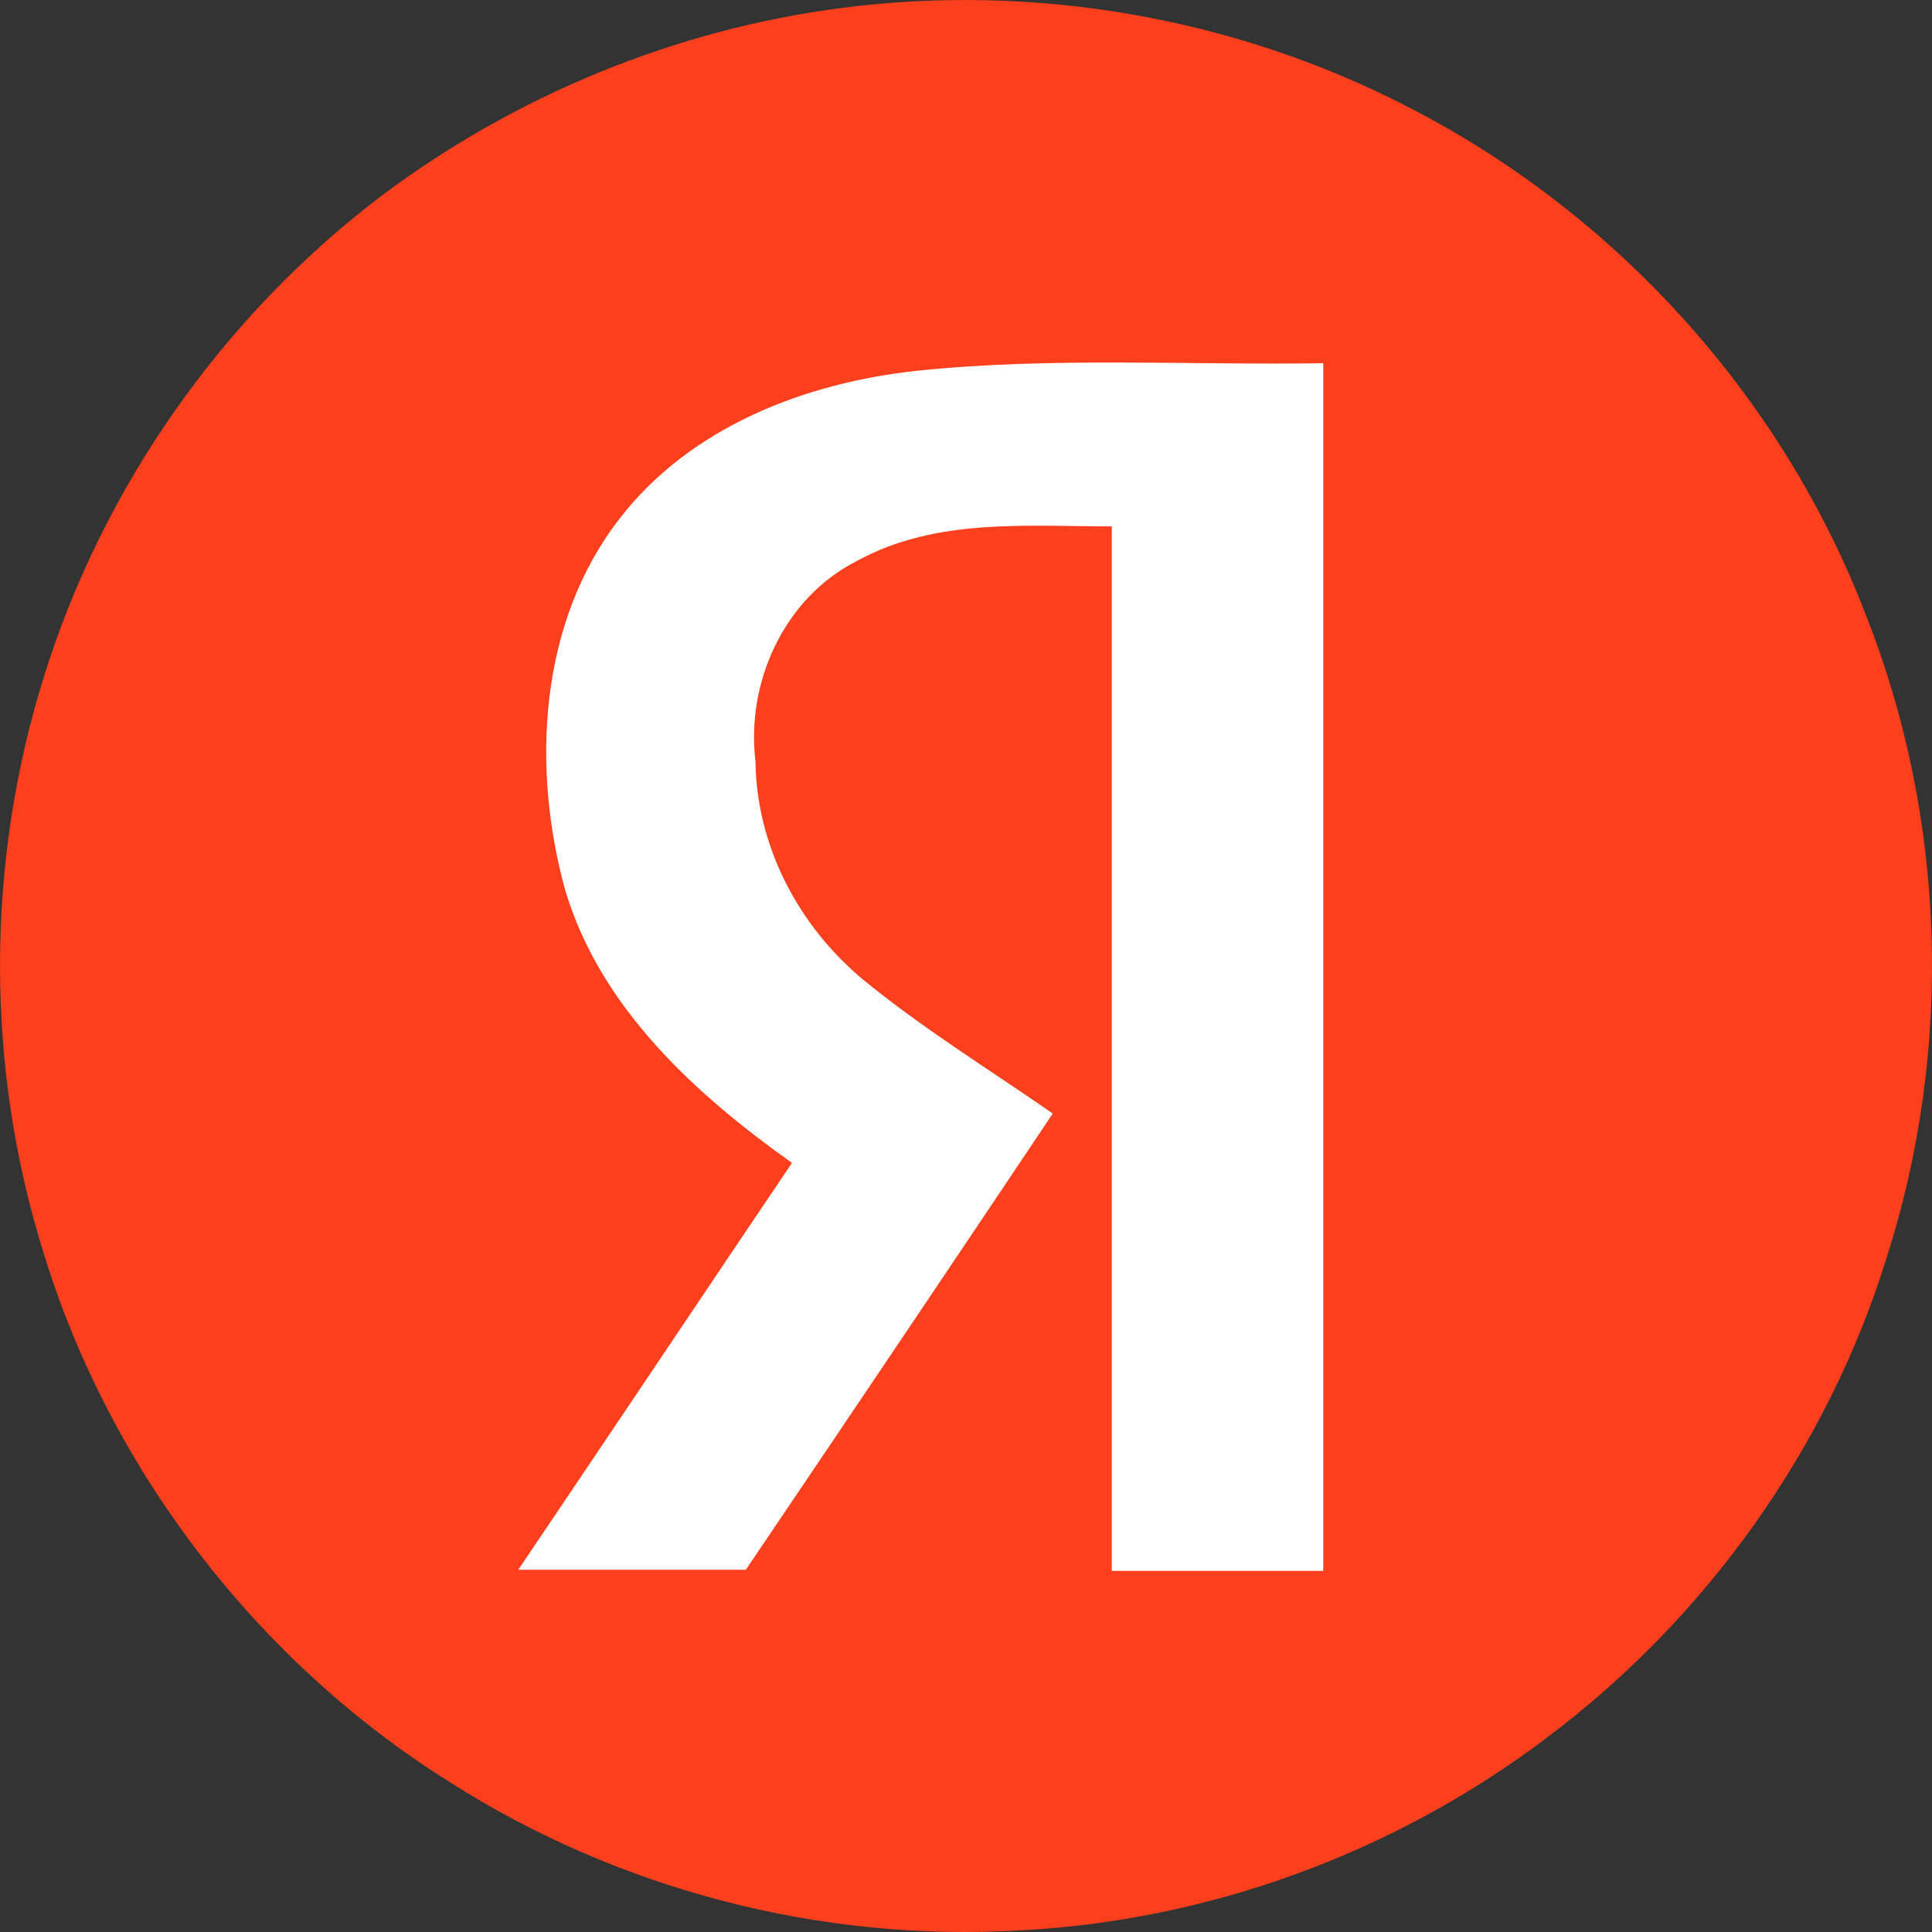
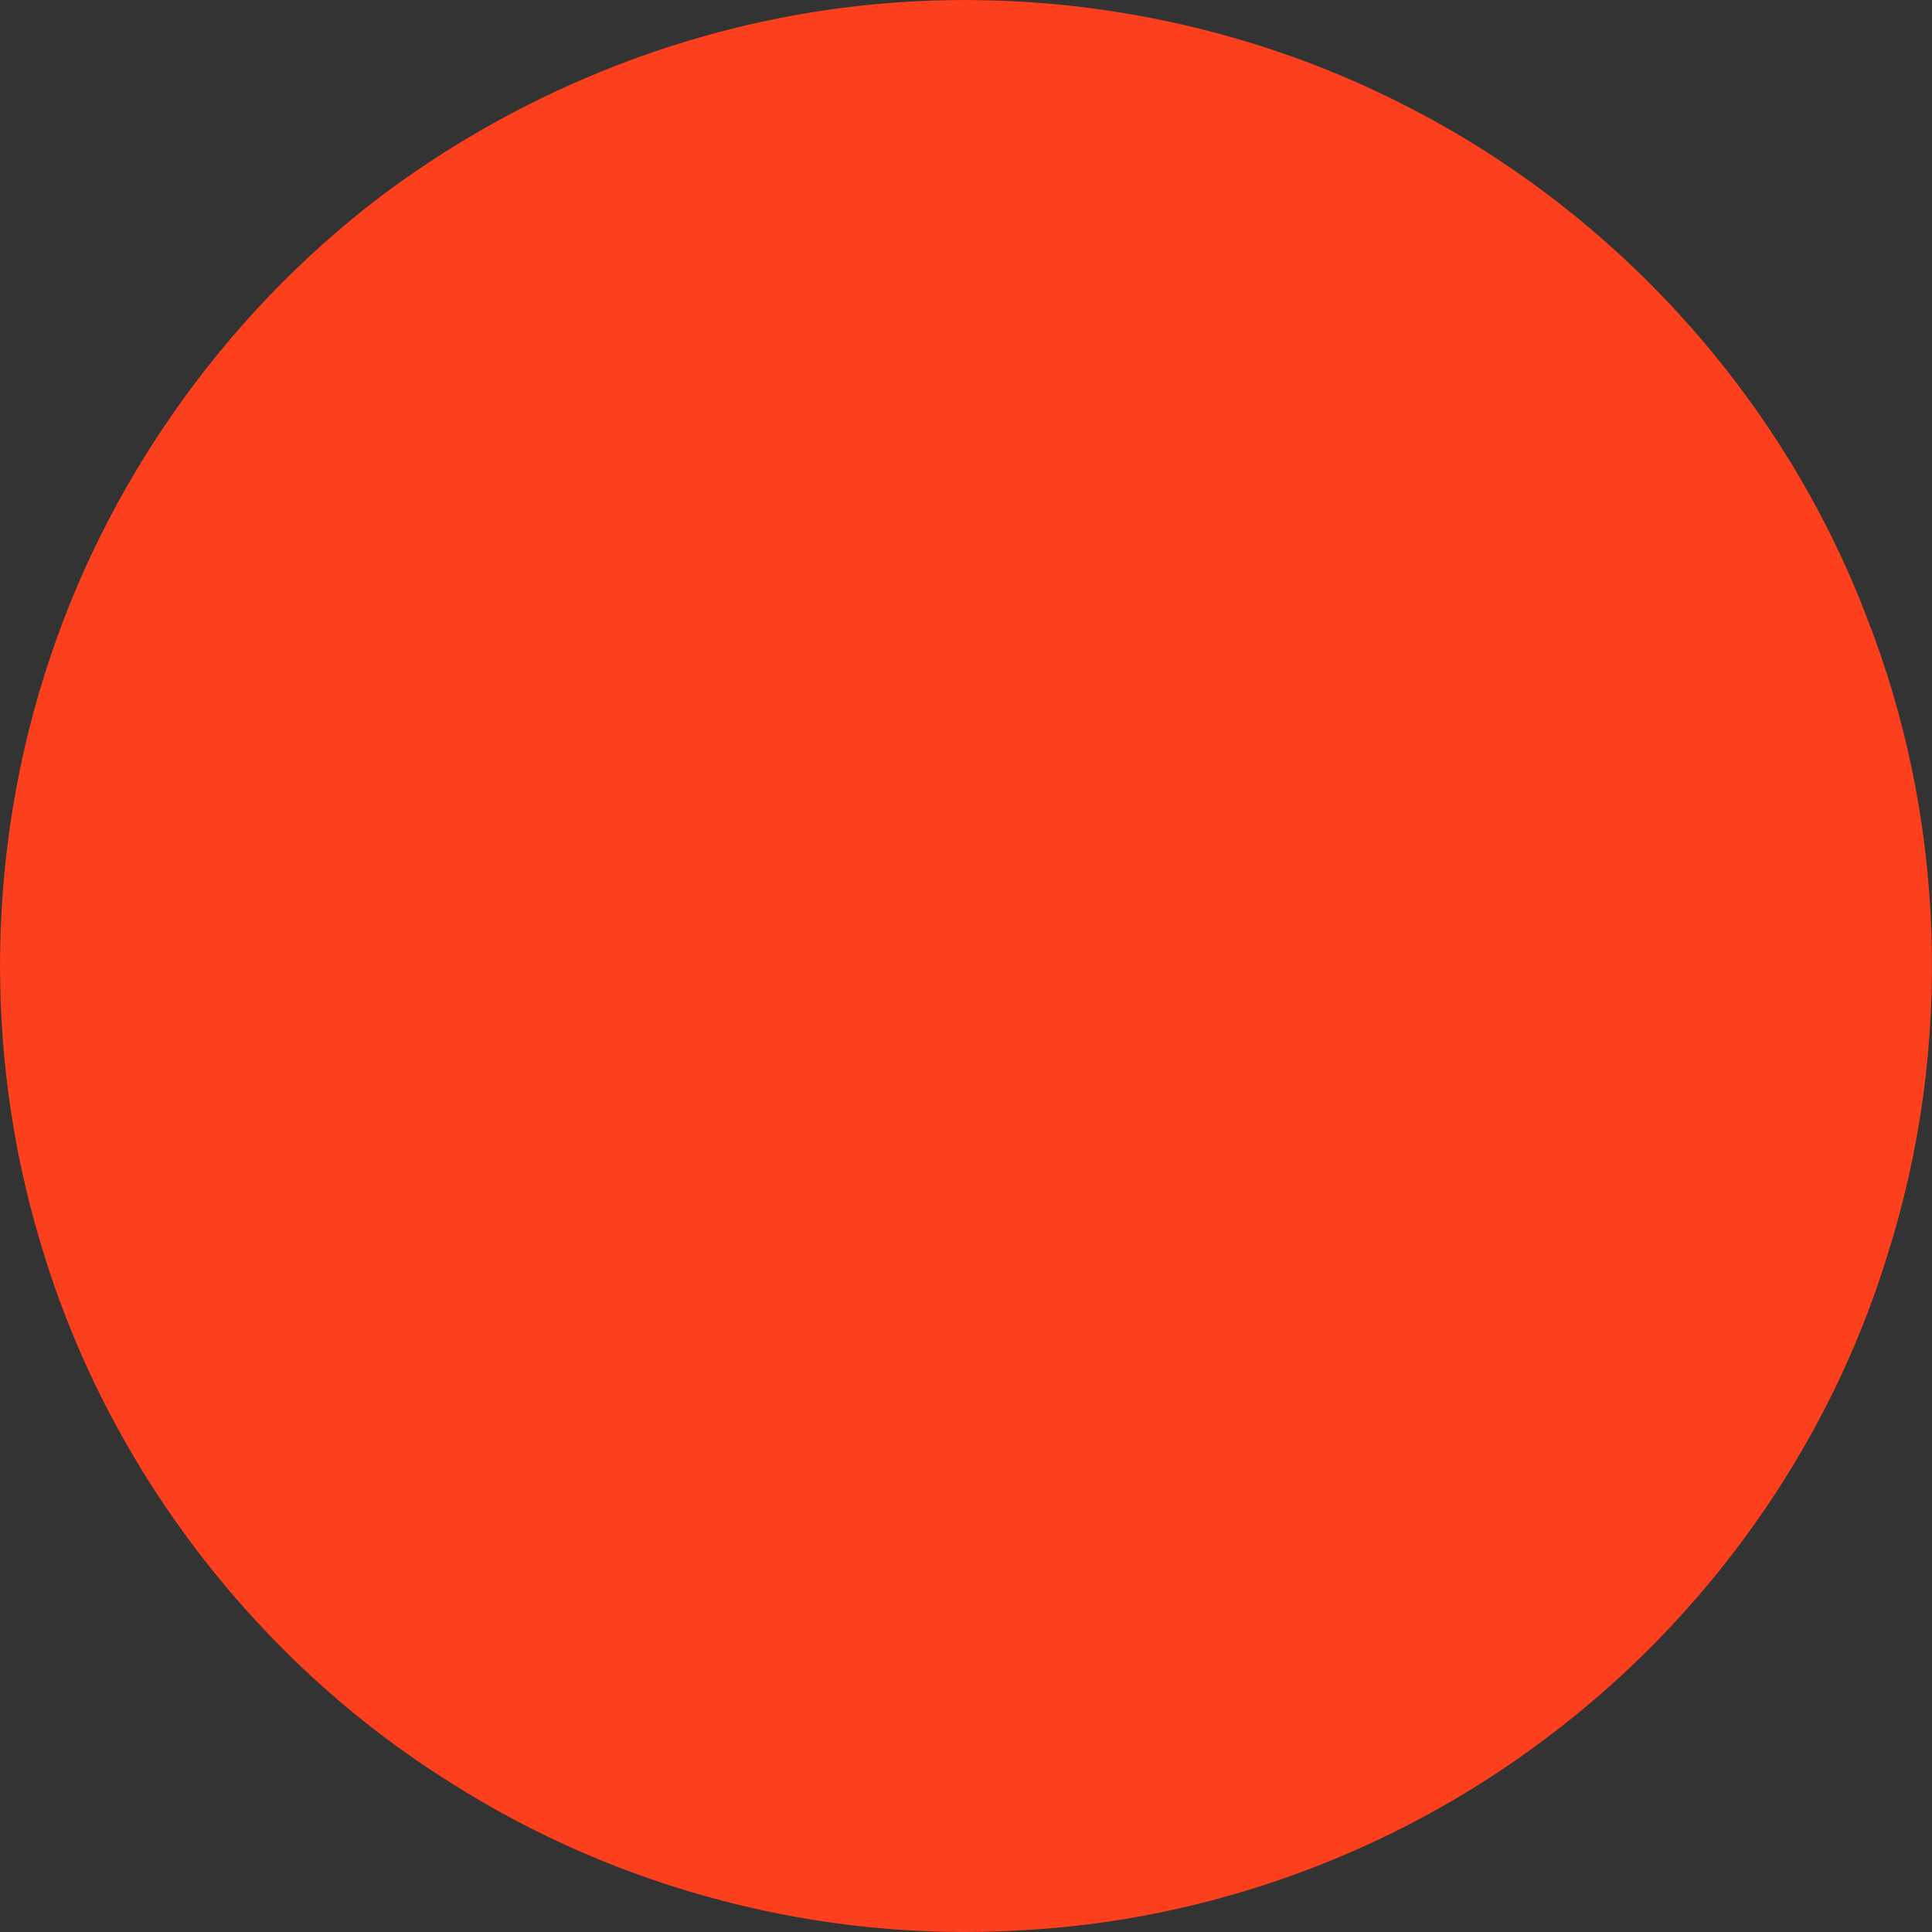
<svg xmlns="http://www.w3.org/2000/svg" data-v-94804c15="" width="24" height="24" viewBox="0 0 24 24" fill="none" class="k l" style="height: 24px; width: 24px; --da038728: inherit">
  <rect x="0" y="0" width="24" height="24" fill="#333333" stroke="none" />
  <path fill-rule="evenodd" clip-rule="evenodd" d="M10.469 0.097C12.856 -0.21 15.336 0.217 17.482 1.324C20.069 2.644 22.135 4.924 23.175 7.631C24.175 10.151 24.268 13.018 23.442 15.605C22.708 17.992 21.189 20.113 19.189 21.606C17.309 23.02 15.016 23.86 12.669 23.98C10.189 24.126 7.683 23.473 5.59 22.14C3.203 20.646 1.377 18.272 0.55 15.592C-0.183 13.272 -0.183 10.725 0.55 8.391C1.283 6.044 2.763 3.937 4.723 2.444C6.39 1.19 8.389 0.363 10.469 0.097Z" fill="#FC3F1D" />
-   <path fill-rule="evenodd" clip-rule="evenodd" d="M7.705 6.432C6.692 7.725 6.598 9.539 7.025 11.072C7.465 12.526 8.638 13.593 9.838 14.446C8.705 16.126 7.572 17.82 6.438 19.5C7.385 19.5 8.332 19.5 9.265 19.5C10.545 17.607 11.811 15.726 13.078 13.833C12.291 13.286 11.465 12.779 10.718 12.166C9.918 11.499 9.398 10.512 9.385 9.459C9.265 8.472 9.745 7.419 10.652 6.965C11.625 6.432 12.758 6.539 13.811 6.539C13.811 10.859 13.811 15.18 13.811 19.514C14.691 19.514 15.558 19.514 16.438 19.514C16.438 14.513 16.438 9.512 16.438 4.512C14.758 4.538 13.065 4.432 11.398 4.605C10.012 4.752 8.585 5.298 7.705 6.432Z" fill="#FEFEFE" />
</svg>